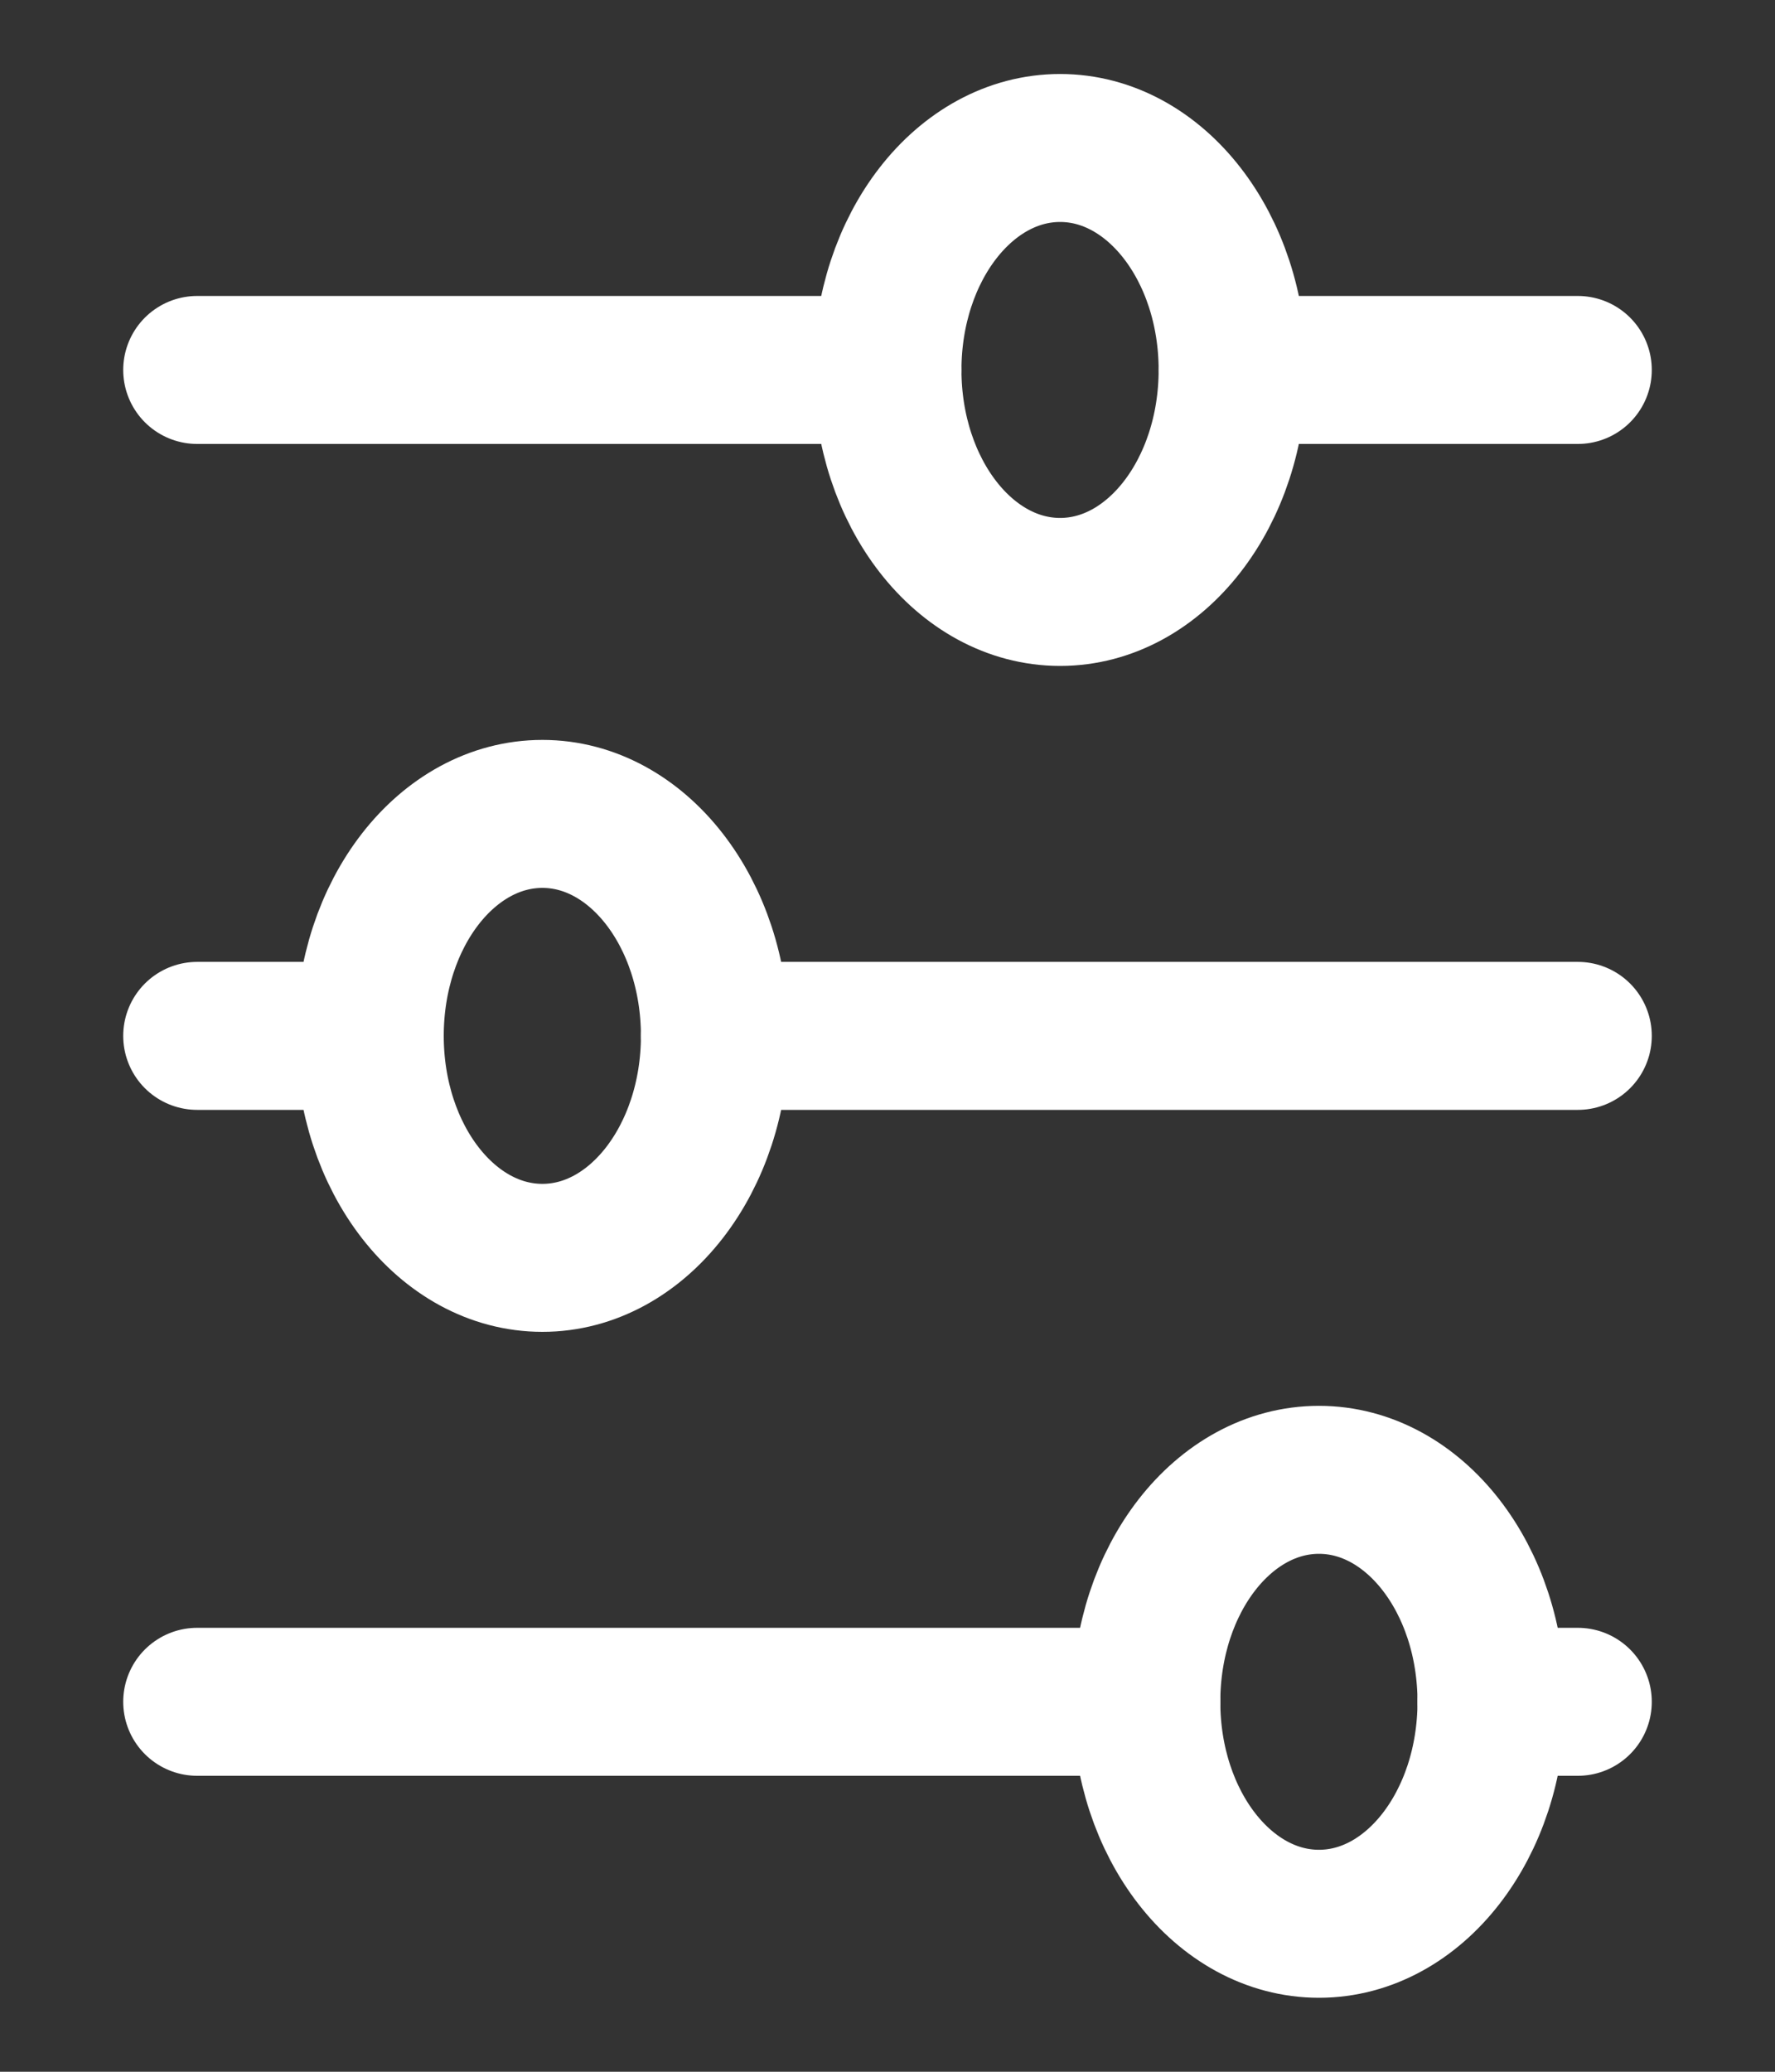
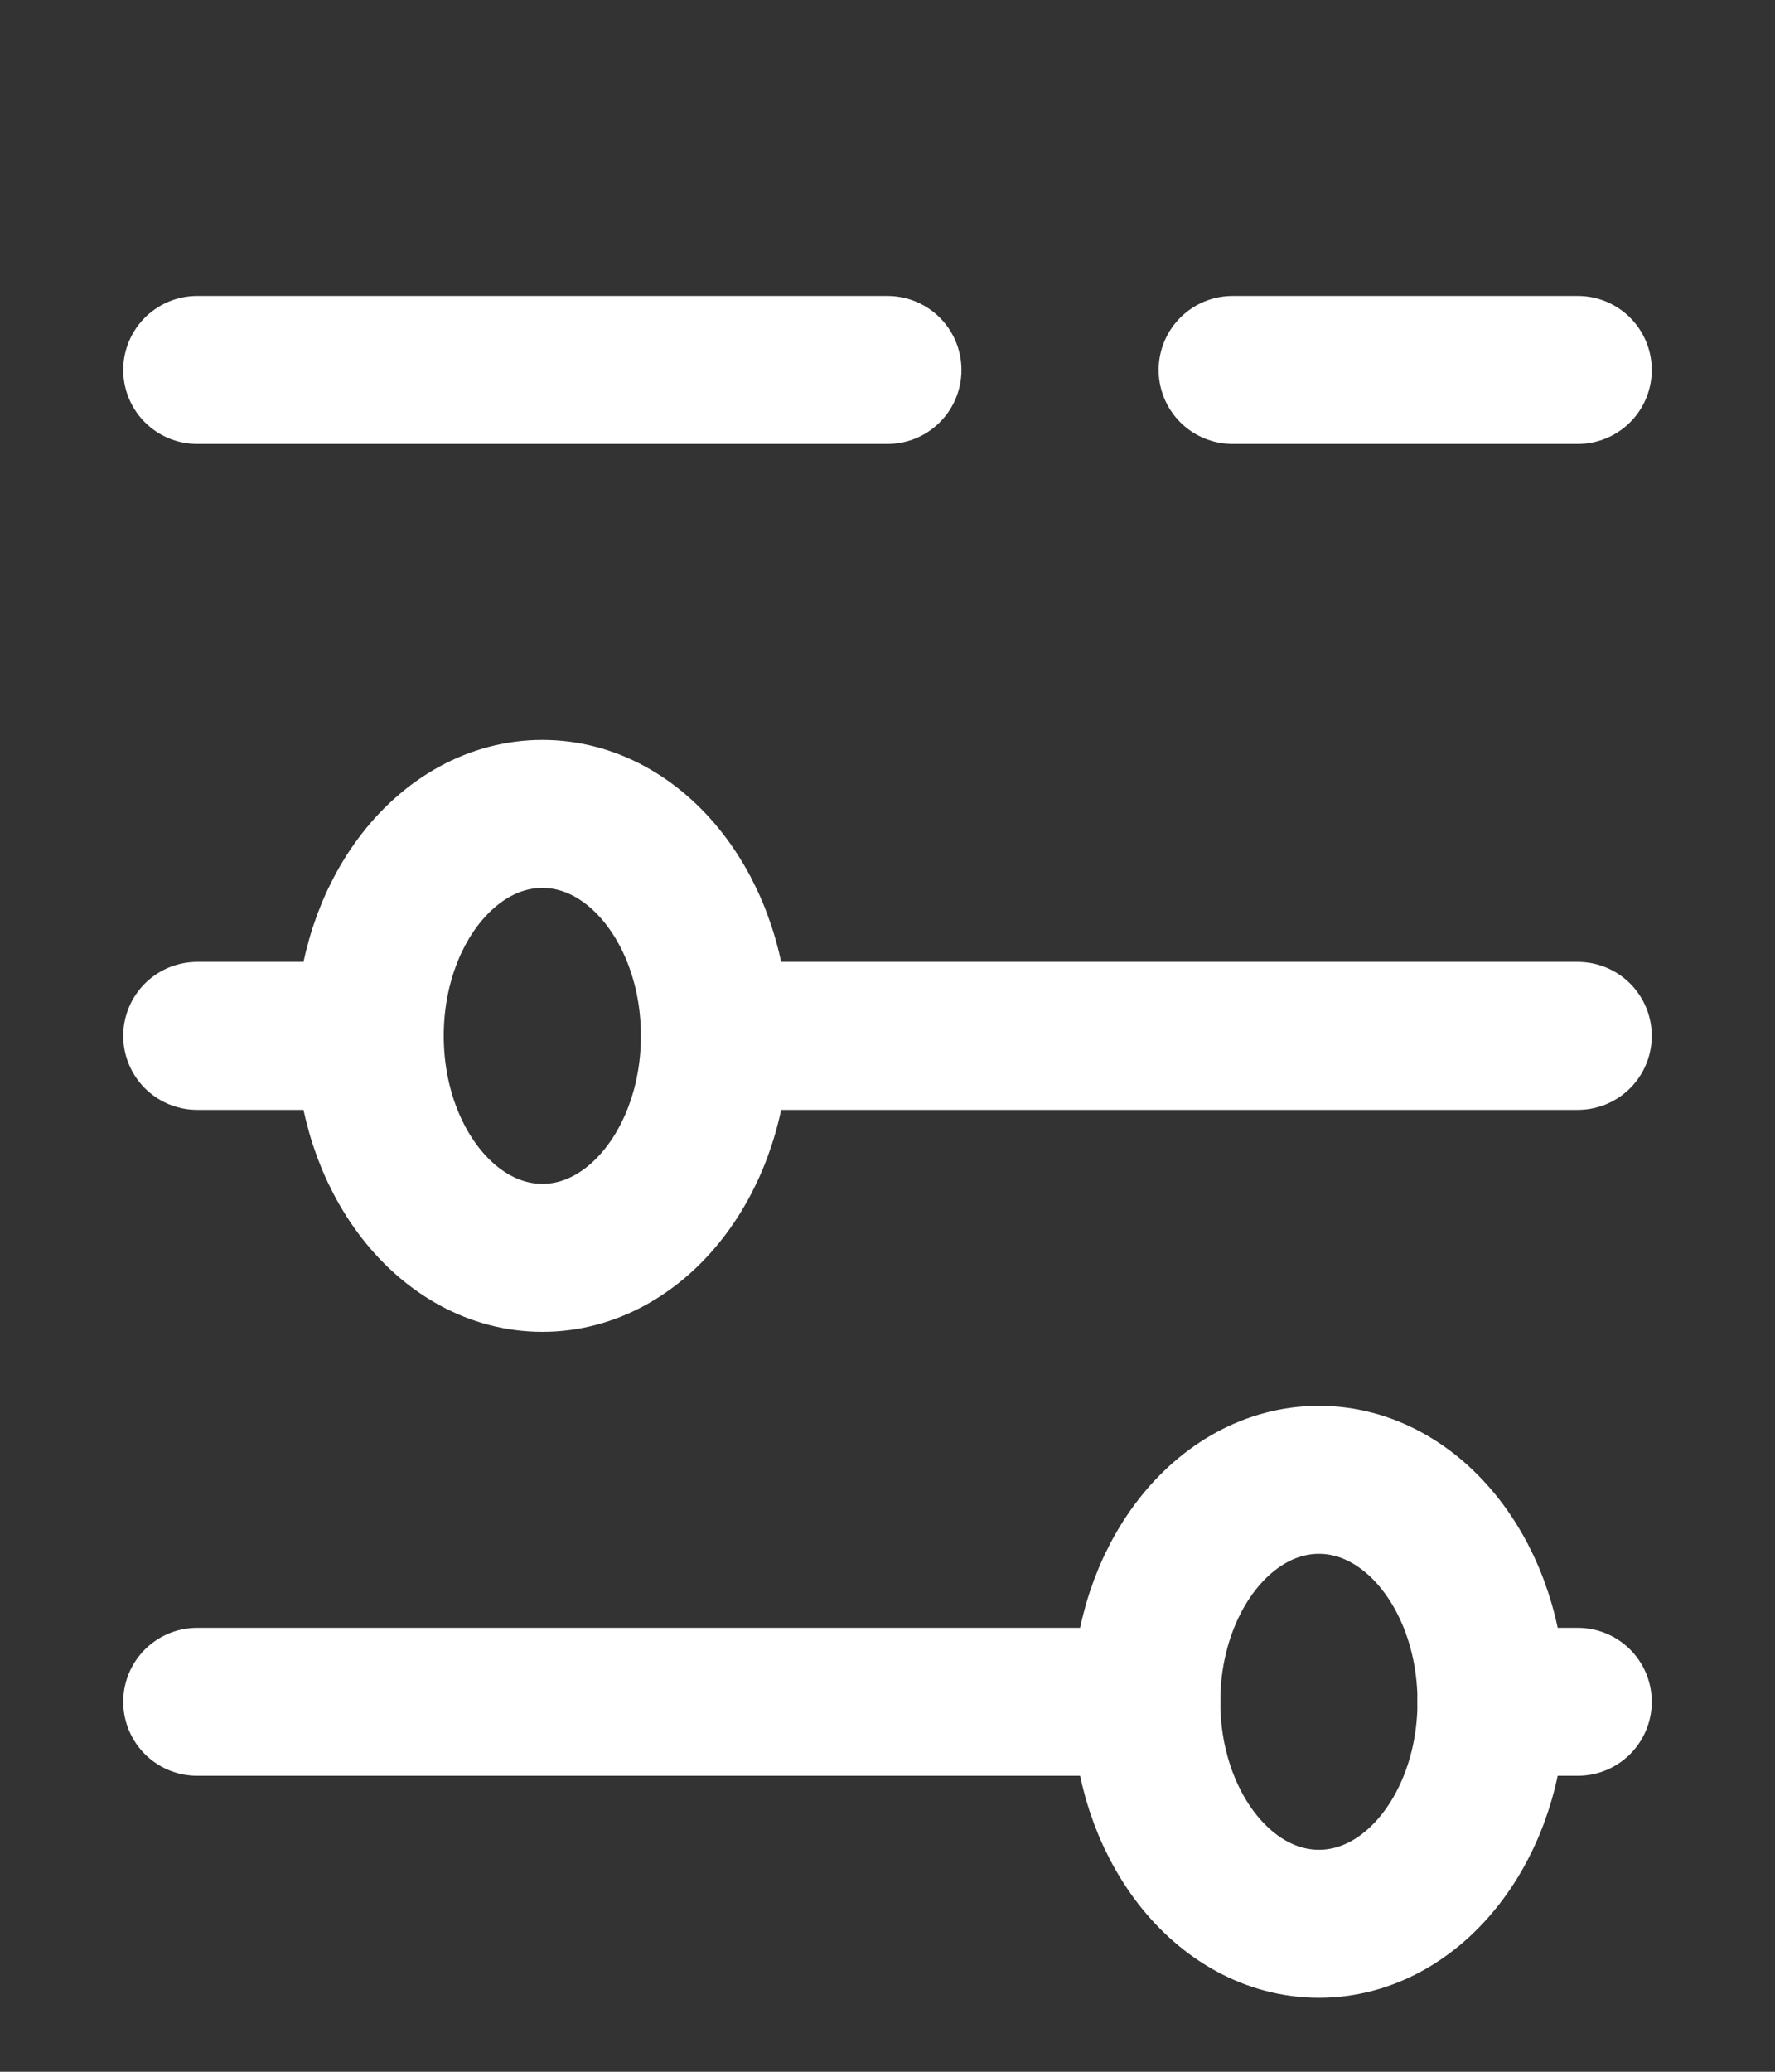
<svg xmlns="http://www.w3.org/2000/svg" width="12" height="14" viewBox="0 0 12 14" fill="none">
  <rect x="0" y="0" width="12" height="14" fill="#333333" stroke="none" />
-   <path d="M7.167 4C7.811 4 8.333 3.328 8.333 2.5C8.333 1.672 7.811 1 7.167 1C6.522 1 6 1.672 6 2.5C6 3.328 6.522 4 7.167 4Z" stroke="white" stroke-linecap="round" stroke-linejoin="round" />
  <path d="M1.333 2.5H6" stroke="white" stroke-linecap="round" stroke-linejoin="round" />
  <path d="M8.333 2.5H10.667" stroke="white" stroke-linecap="round" stroke-linejoin="round" />
  <path d="M3.667 8.5C4.311 8.5 4.833 7.828 4.833 7C4.833 6.172 4.311 5.5 3.667 5.5C3.022 5.5 2.5 6.172 2.5 7C2.5 7.828 3.022 8.5 3.667 8.5Z" stroke="white" stroke-linecap="round" stroke-linejoin="round" />
  <path d="M1.333 7H2.5" stroke="white" stroke-linecap="round" stroke-linejoin="round" />
  <path d="M4.833 7H10.667" stroke="white" stroke-linecap="round" stroke-linejoin="round" />
  <path d="M8.917 13C9.561 13 10.083 12.328 10.083 11.5C10.083 10.672 9.561 10 8.917 10C8.272 10 7.75 10.672 7.75 11.5C7.75 12.328 8.272 13 8.917 13Z" stroke="white" stroke-linecap="round" stroke-linejoin="round" />
  <path d="M1.333 11.5H7.75" stroke="white" stroke-linecap="round" stroke-linejoin="round" />
  <path d="M10.083 11.5H10.667" stroke="white" stroke-linecap="round" stroke-linejoin="round" />
</svg>